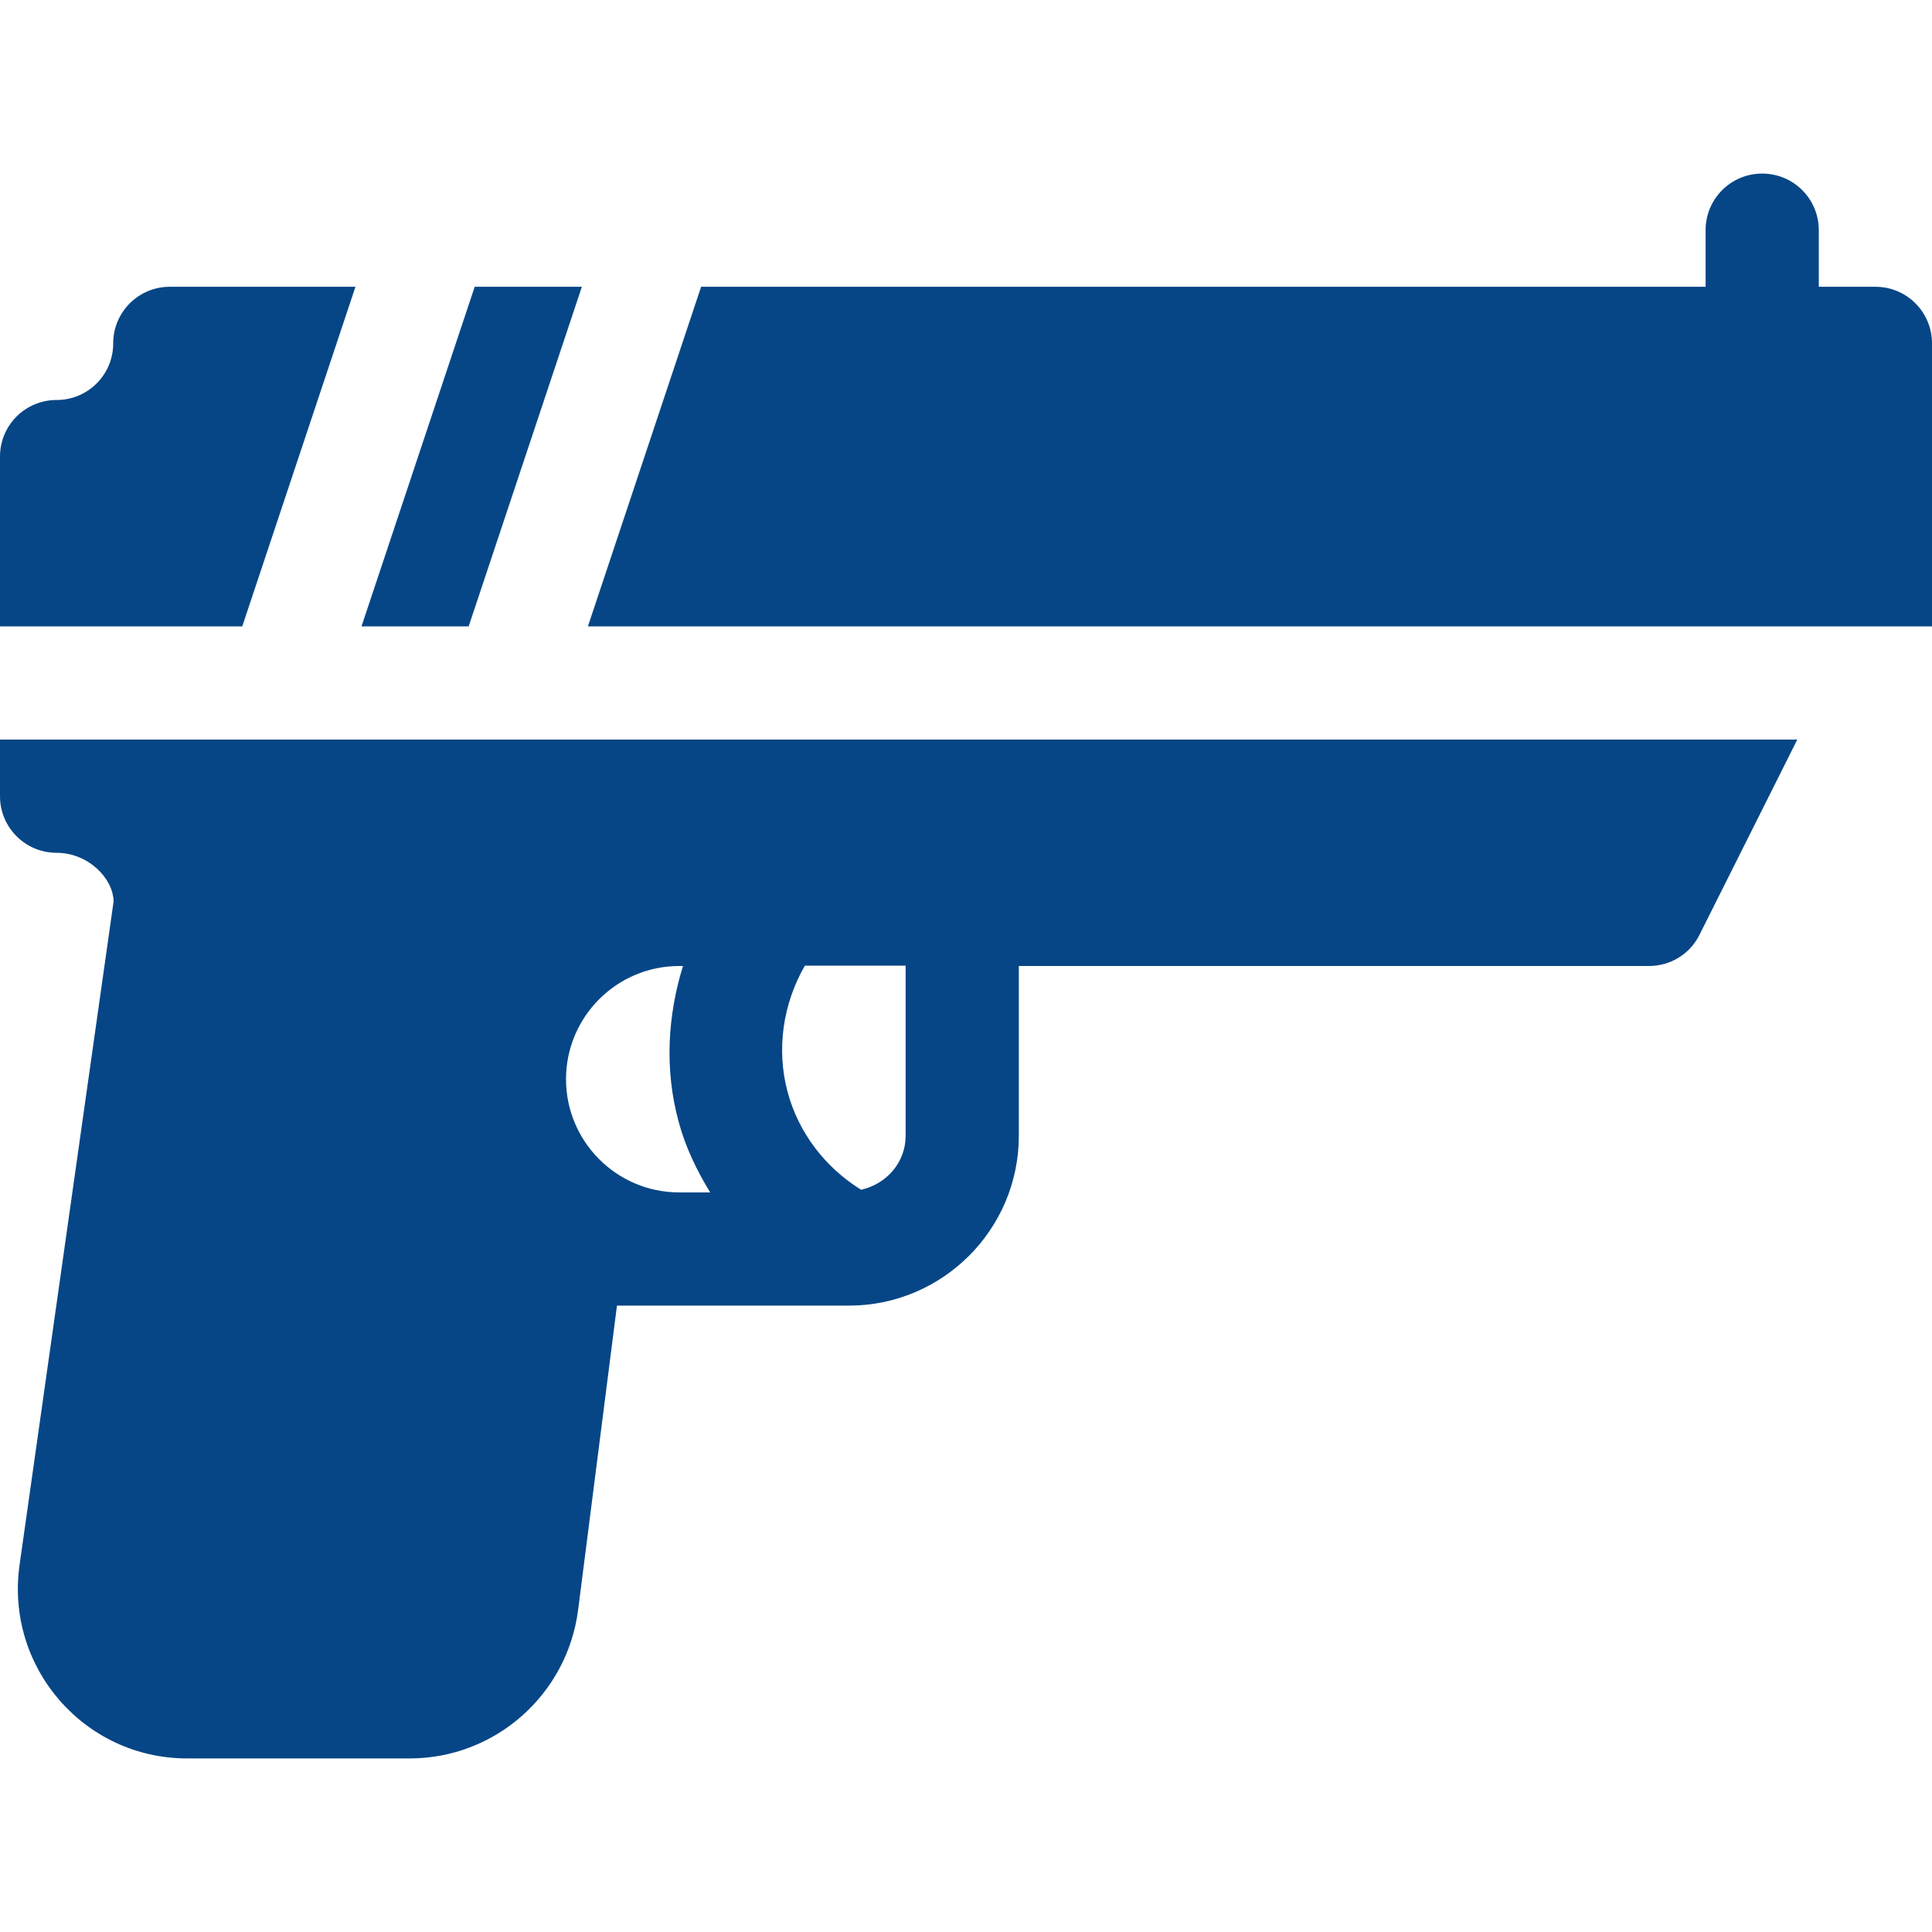
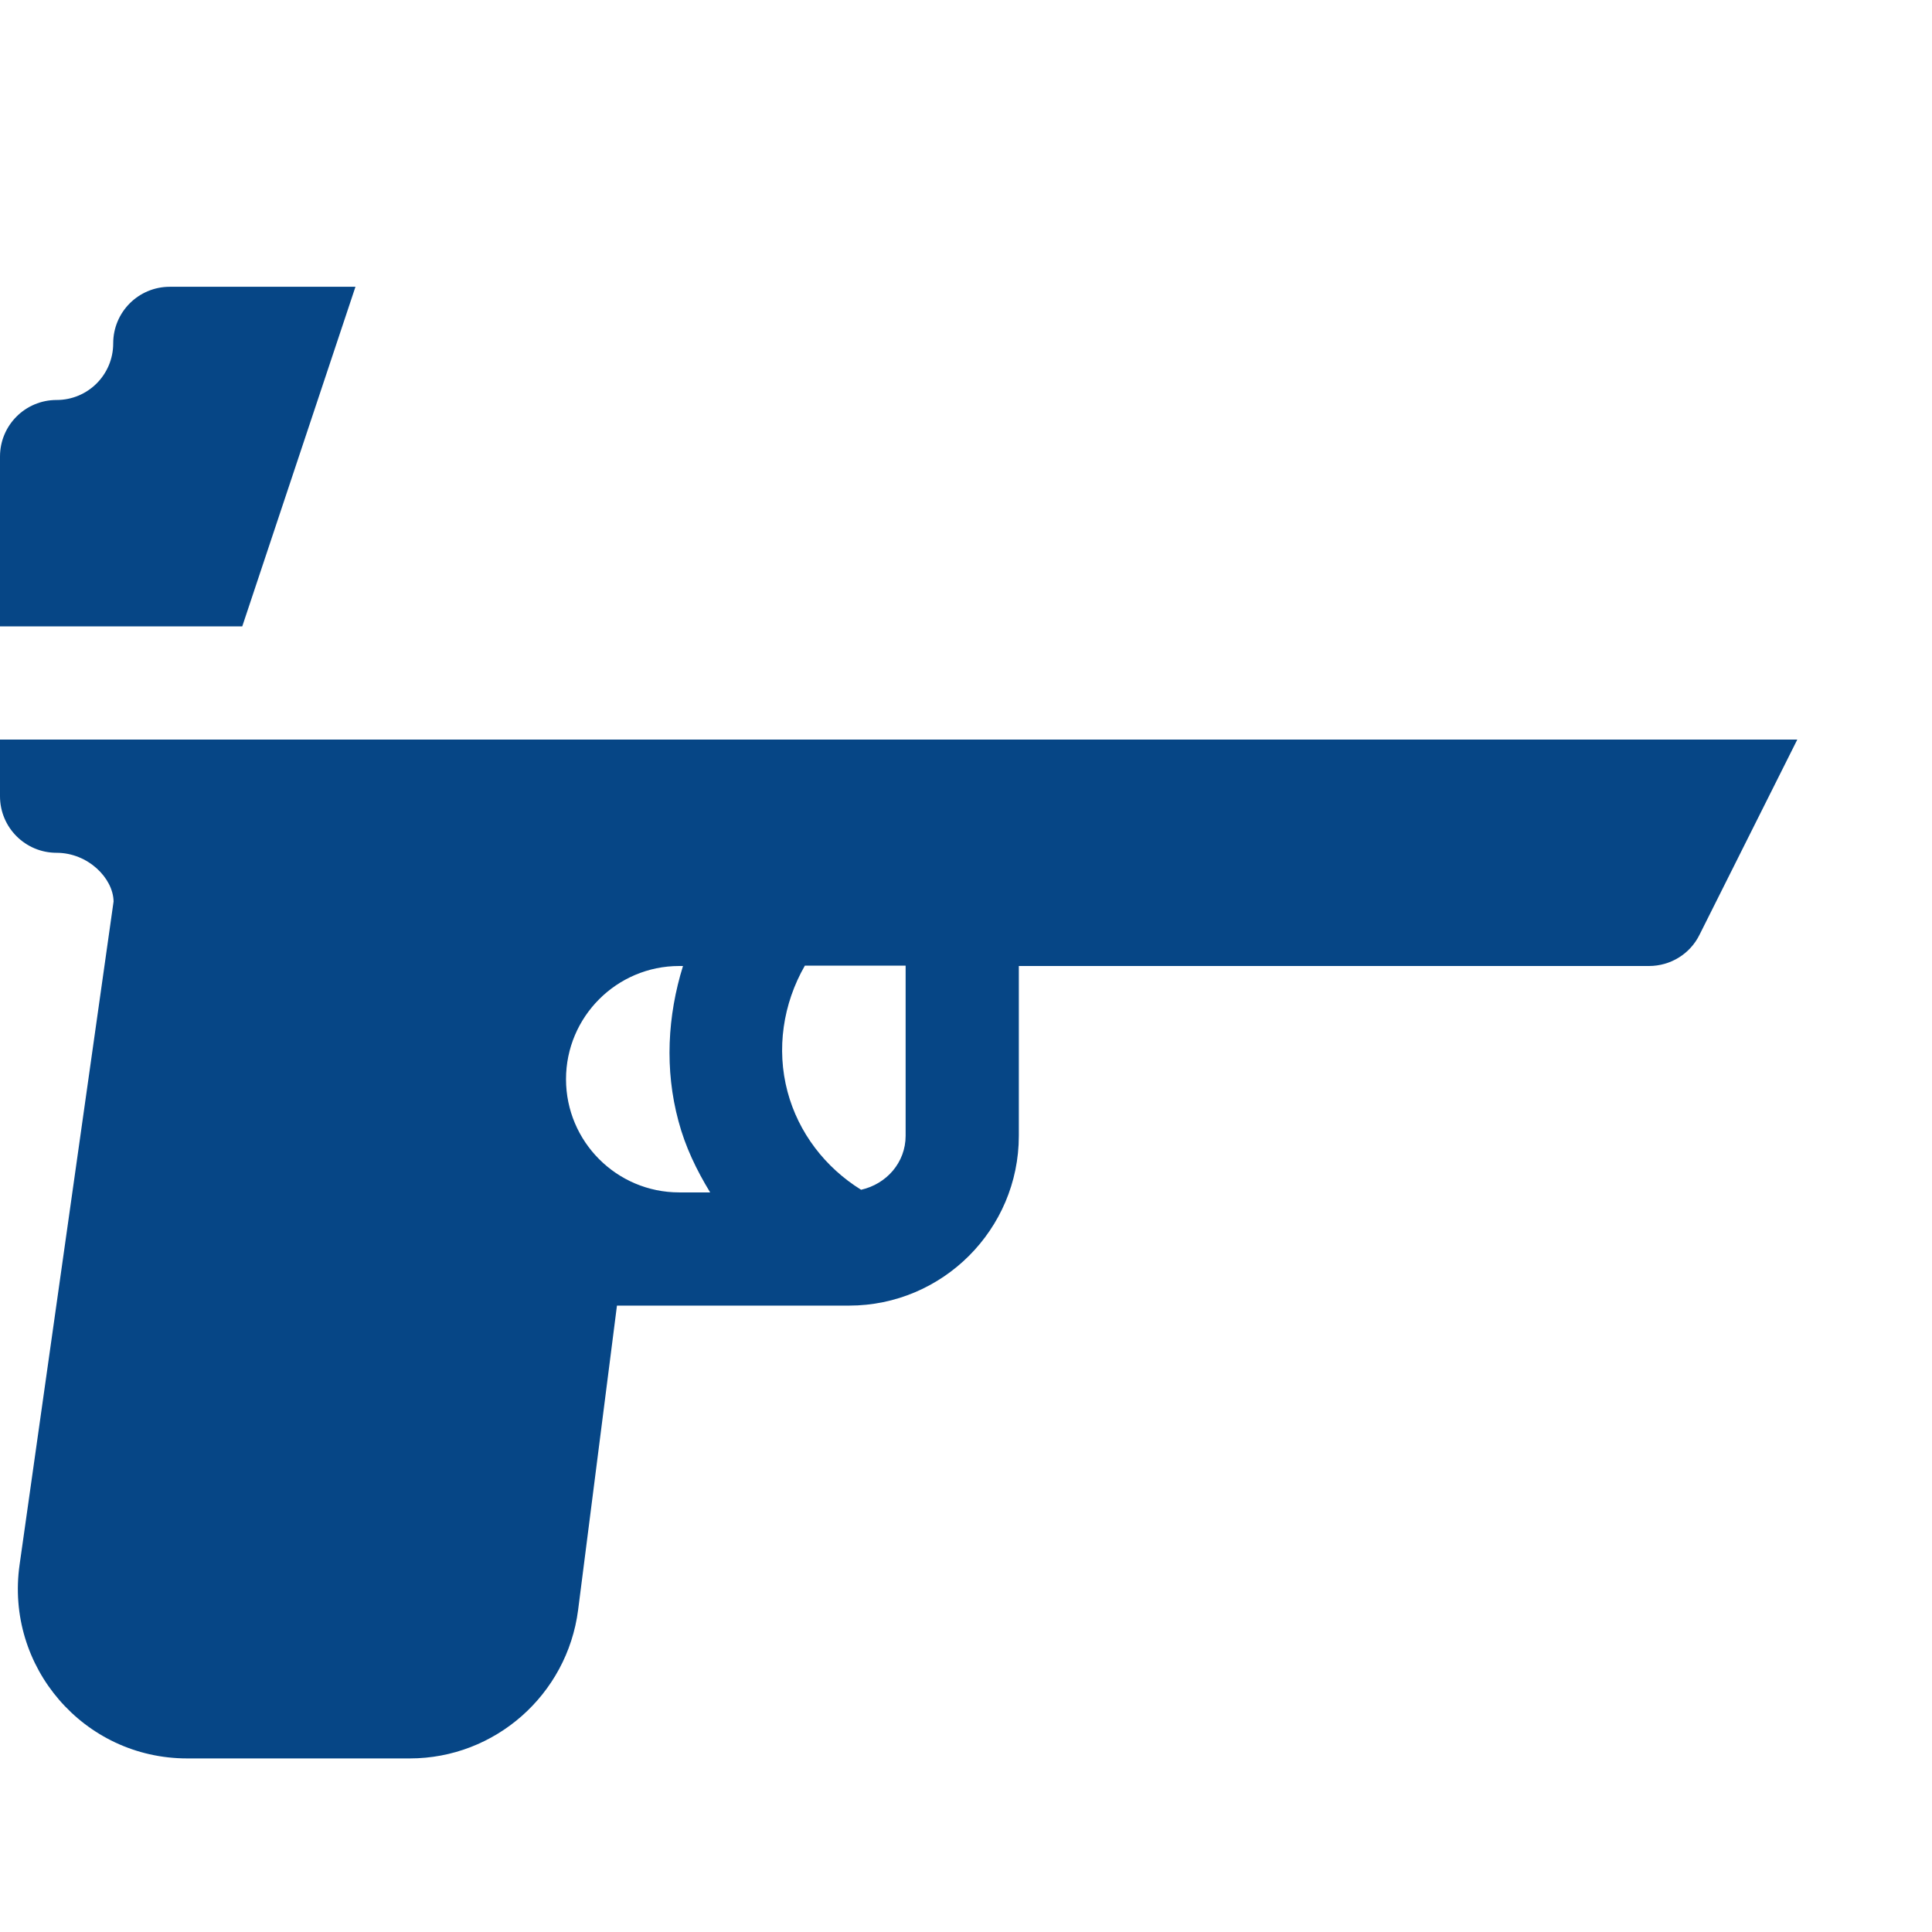
<svg xmlns="http://www.w3.org/2000/svg" id="Capa_1" x="0px" y="0px" viewBox="0 0 512 512" style="enable-background:new 0 0 512 512;" xml:space="preserve">
  <style type="text/css"> .st0{fill:#064686;} </style>
  <g>
    <g>
-       <polygon class="st0" points="125.8,76 95.8,166 124.2,166 154.2,76 " />
-     </g>
+       </g>
  </g>
  <g>
    <g>
-       <path class="st0" d="M497,76h-15V61c0-8.3-6.7-15-15-15c-8.3,0-15,6.7-15,15v15H185.8l-30,90H512V91C512,82.7,505.3,76,497,76z" />
-     </g>
+       </g>
  </g>
  <g>
    <g>
      <path class="st0" d="M45,76c-8.3,0-15,6.7-15,15c0,8.3-6.7,15-15,15c-8.3,0-15,6.7-15,15v45h64.2l30-90H45z" />
    </g>
  </g>
  <g>
    <g>
      <path class="st0" d="M0,196v15c0,8.3,6.7,15,15,15c8.3,0,15,6.7,15.1,12.9L5.2,414.6c-3.9,27.1,17,51.4,44.4,51.4h59 c22.6,0,41.7-16.9,44.6-39.3l10.3-80.7H225c24.8,0,45-20.2,45-45v-45h167c5.7,0,10.9-3.2,13.4-8.3l25.9-51.7 C113.3,196,194.3,196,0,196z M180,316c-16.6,0-30-13.5-30-30s13.4-30,30-30h1c-4.1,13.2-4.9,27.4-1.2,41.1 c1.8,6.8,4.8,13,8.4,18.9H180z M240,301c0,7.1-5.1,12.8-11.8,14.3c-9.5-5.9-16.6-15.1-19.5-26c-3-11.3-1.2-23.3,4.6-33.4H240V301z " />
    </g>
  </g>
</svg>